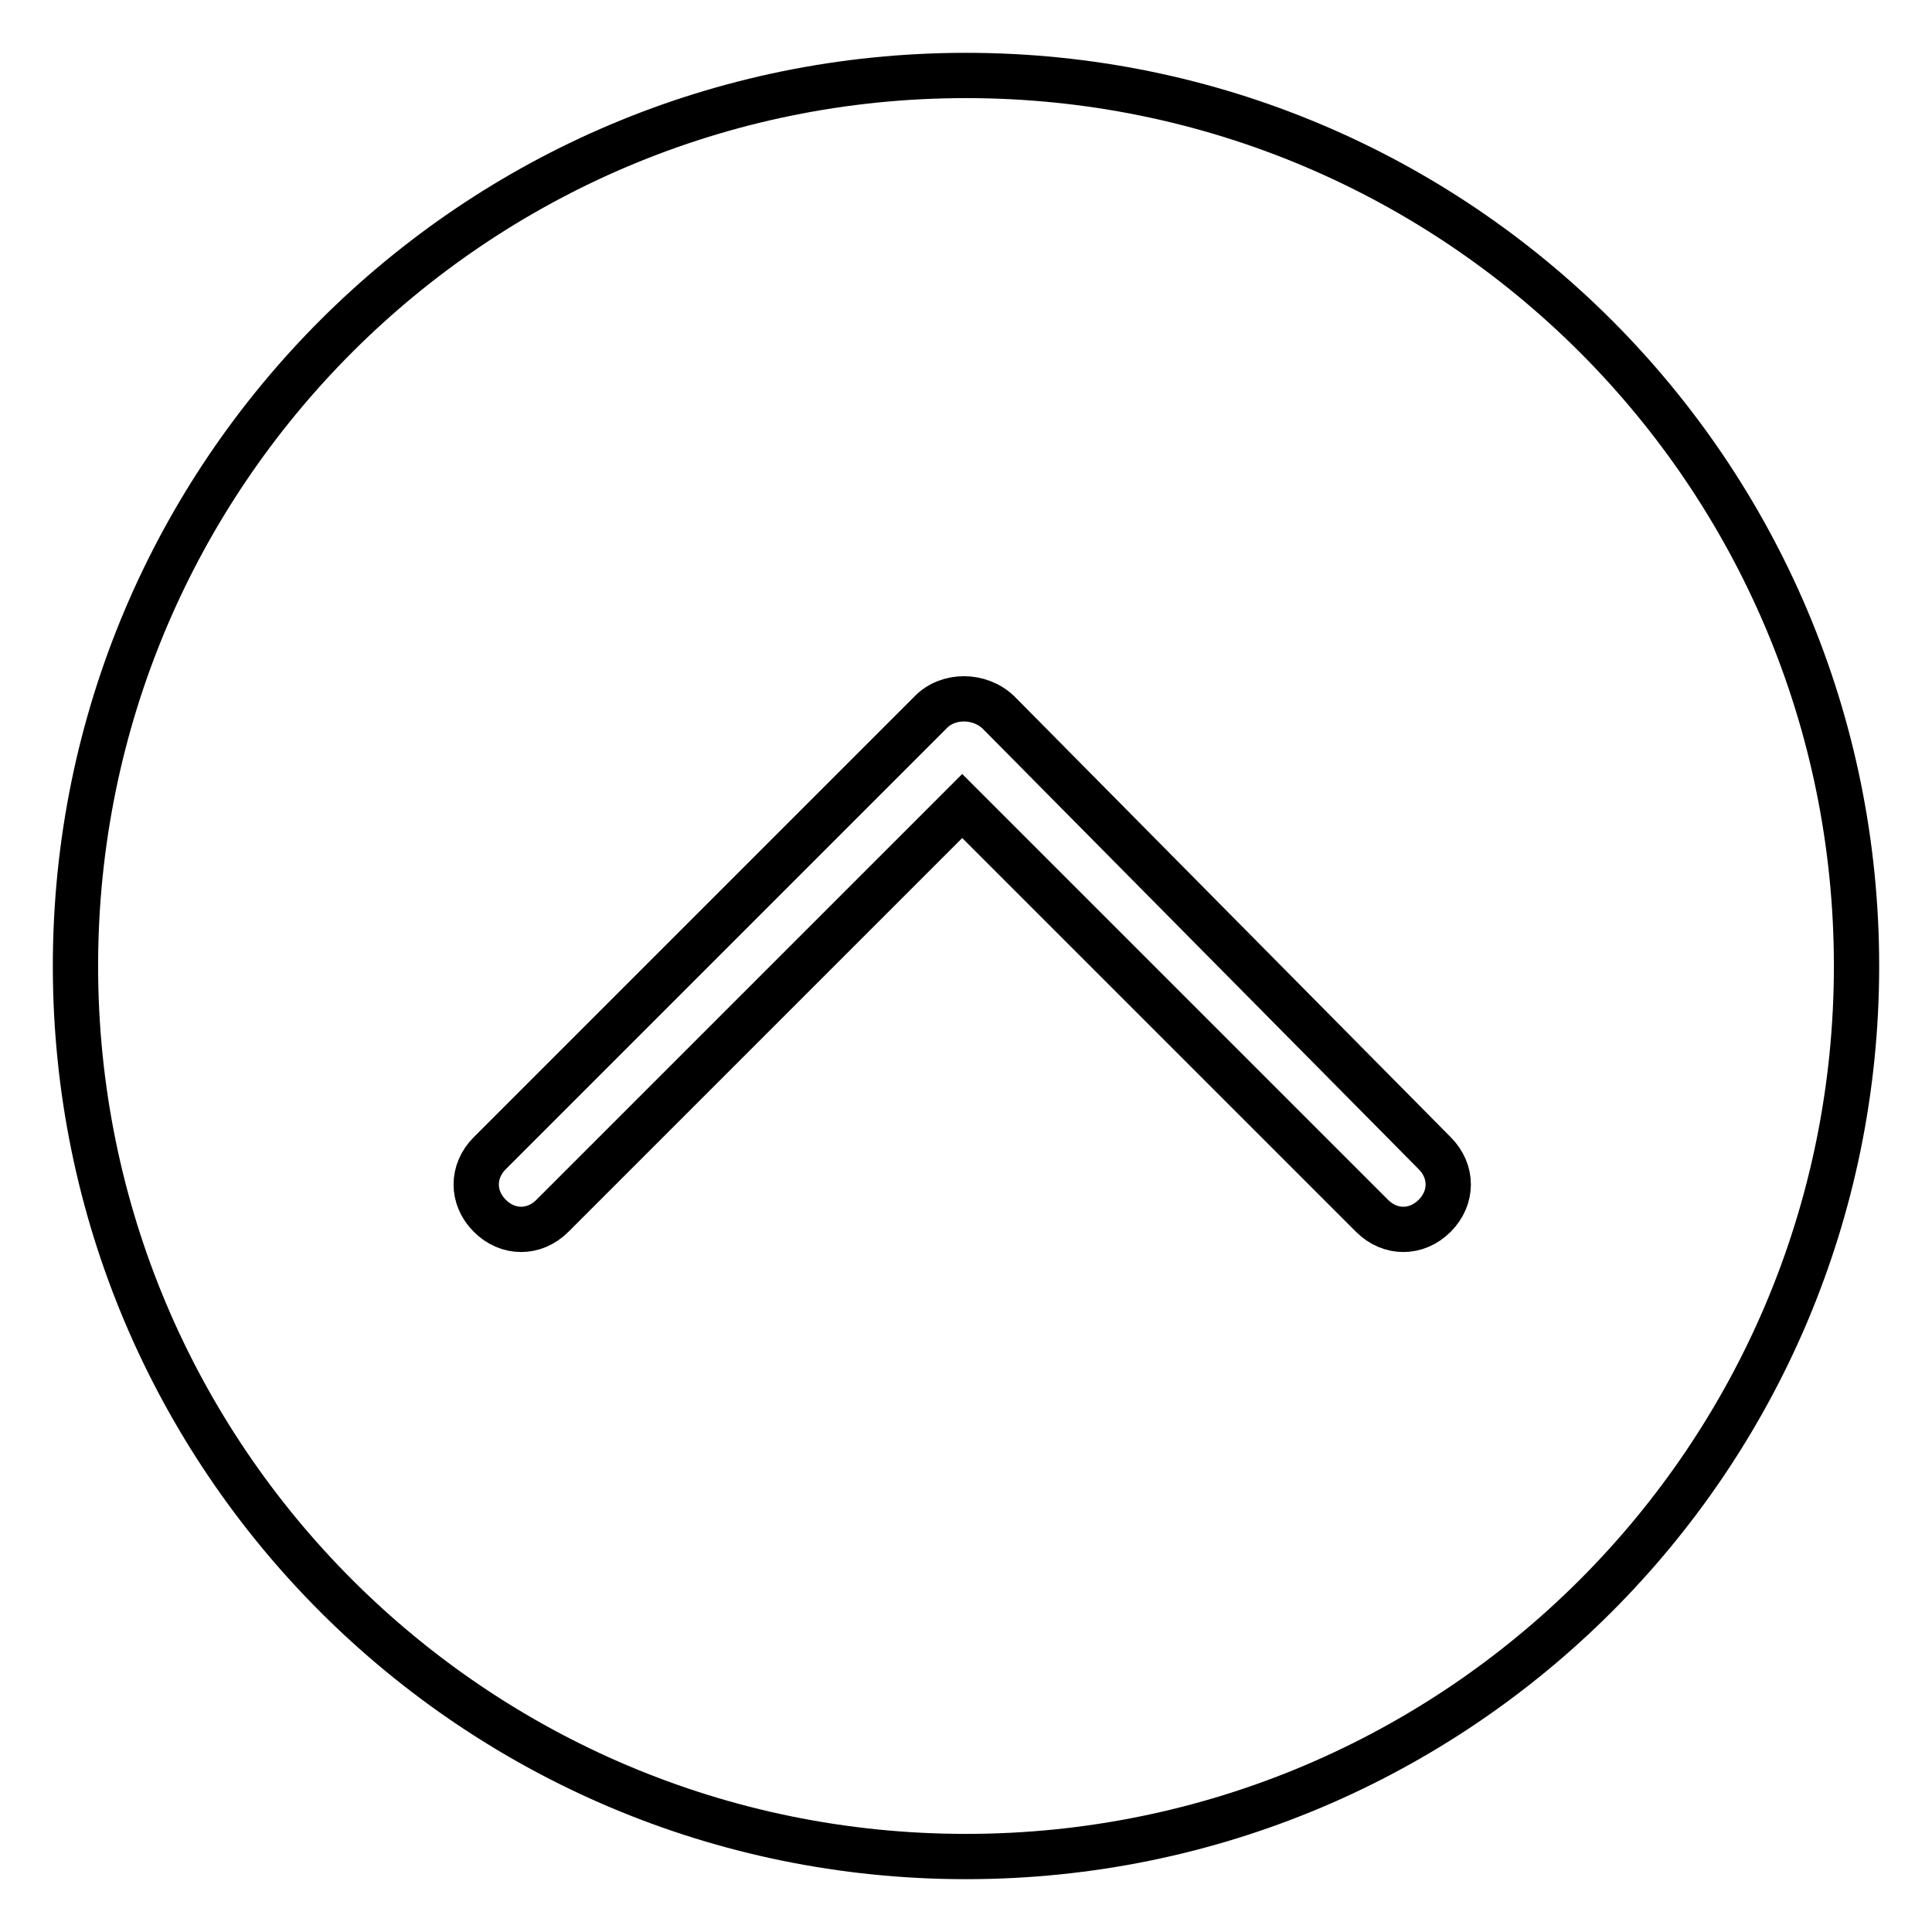
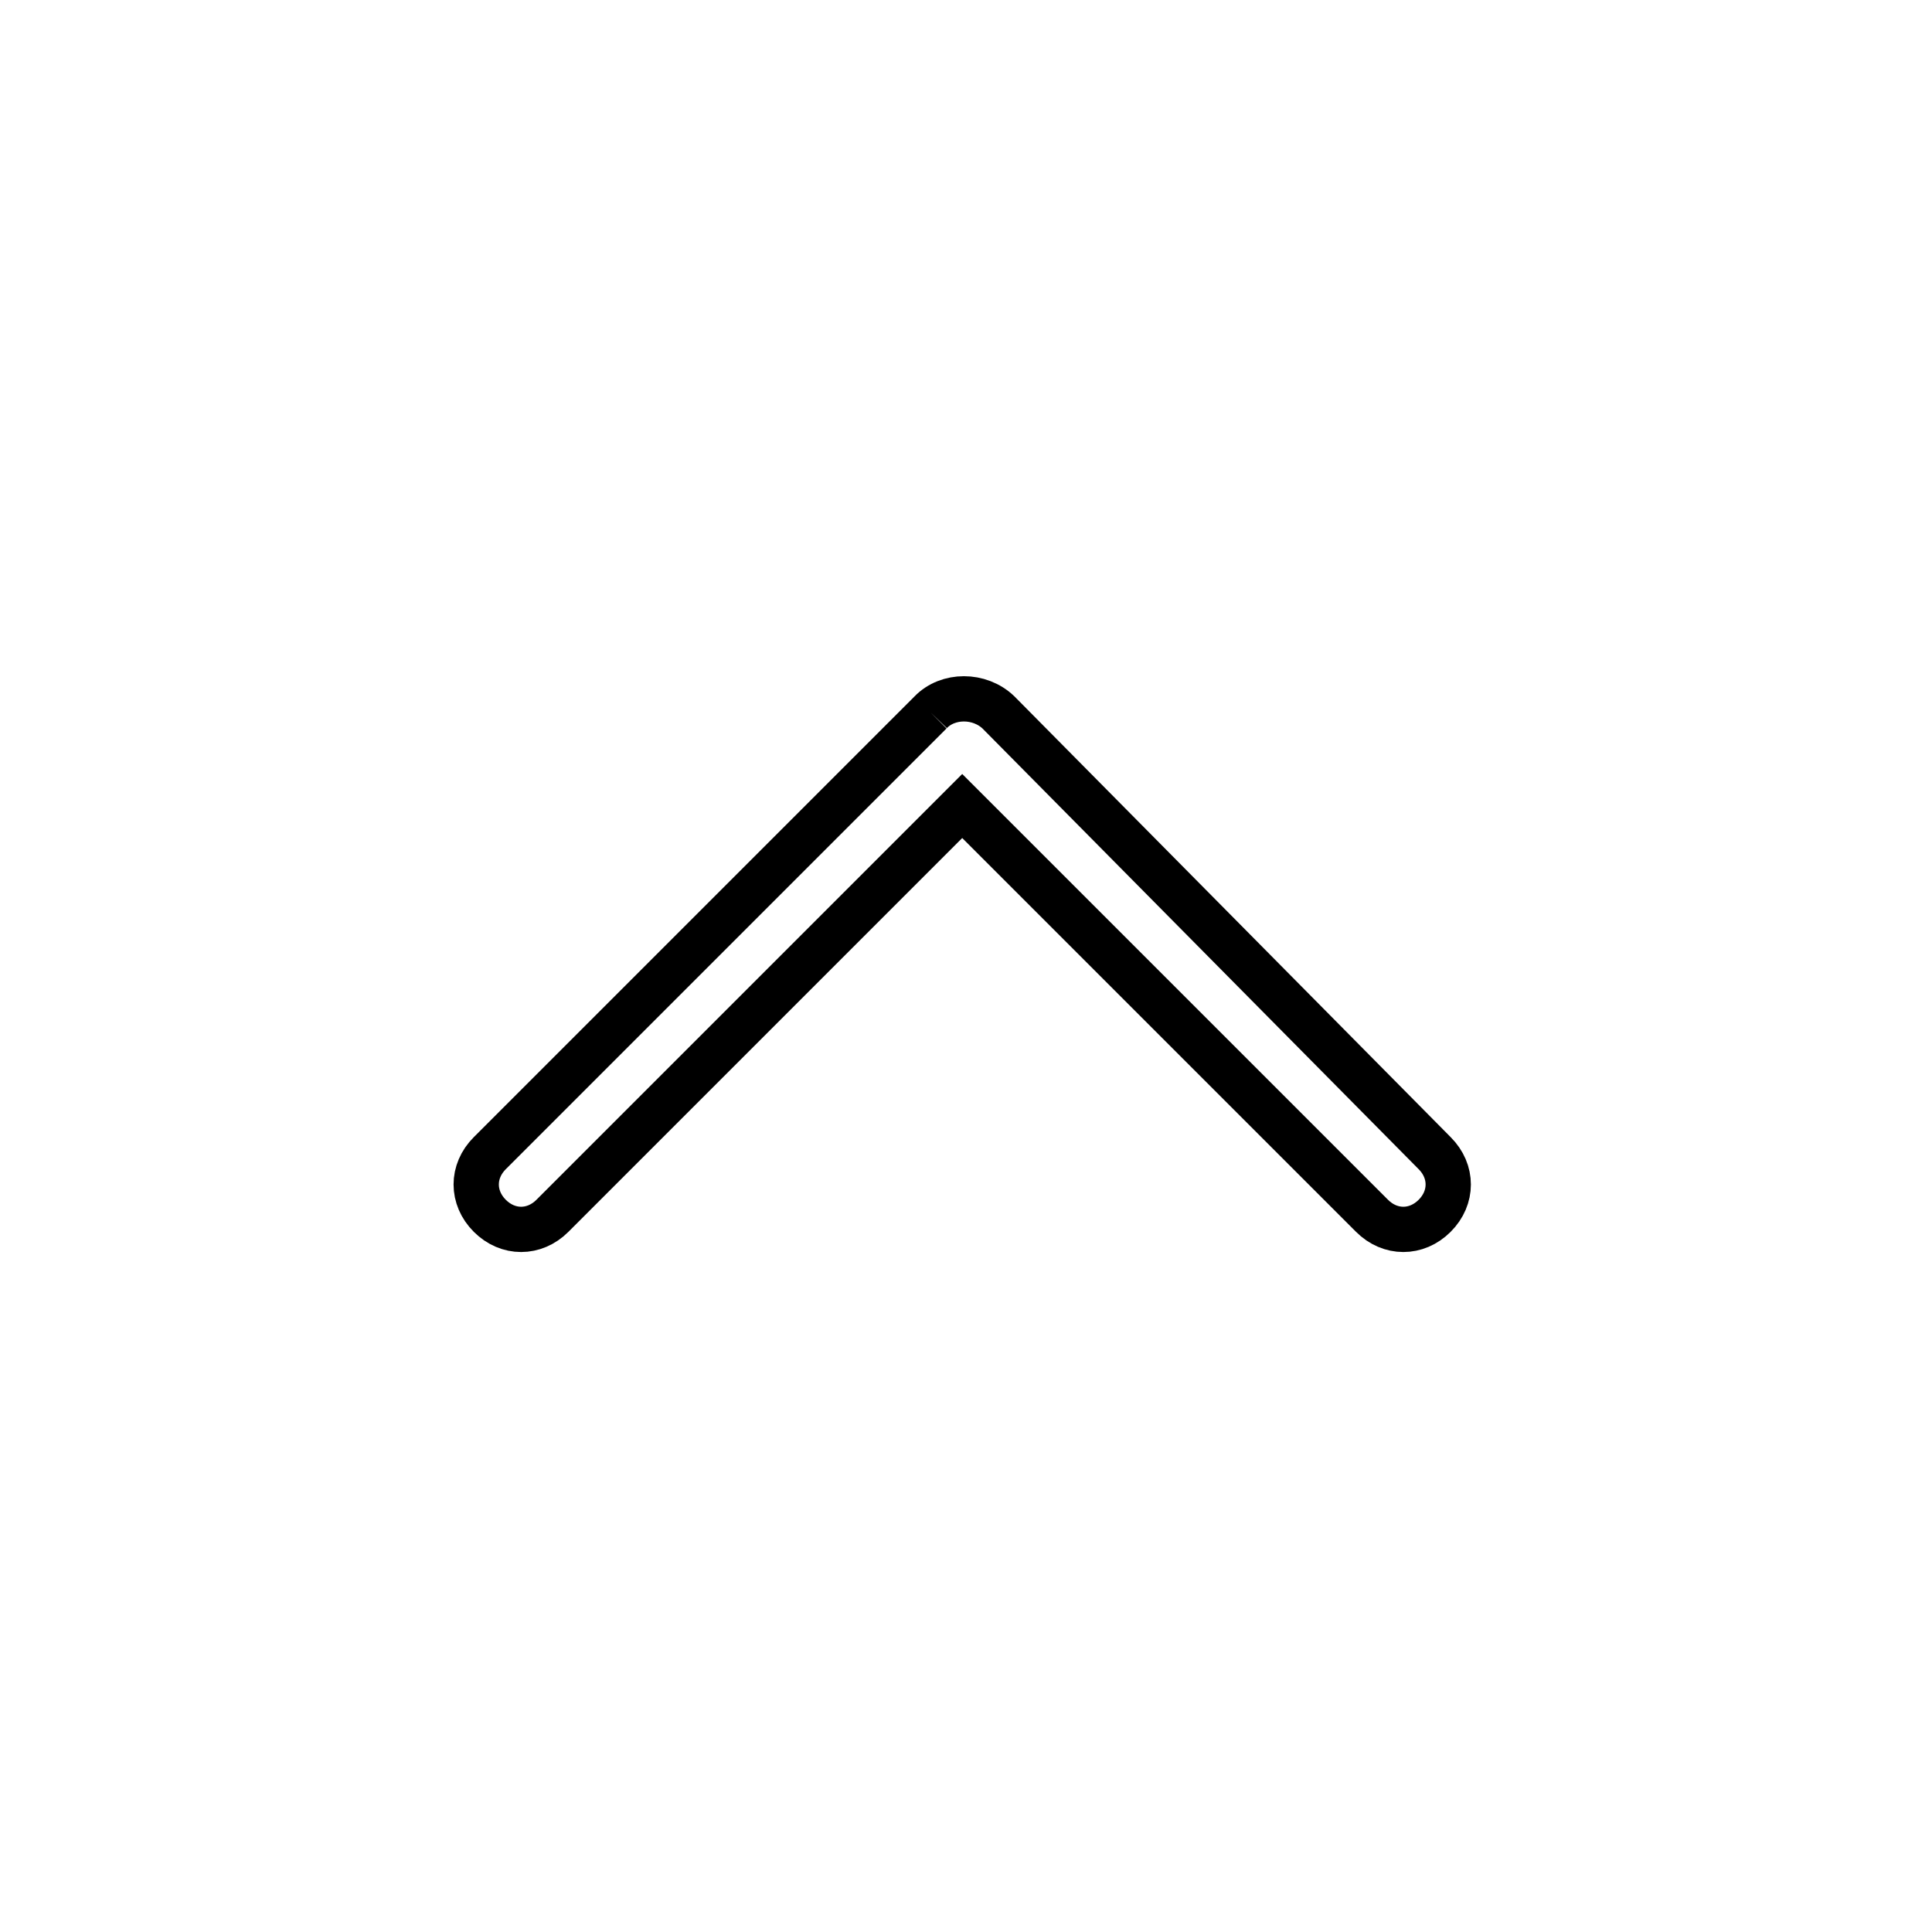
<svg xmlns="http://www.w3.org/2000/svg" version="1.1" x="0px" y="0px" viewBox="0 0 256 256" enable-background="new 0 0 256 256" xml:space="preserve">
  <g>
    <g>
-       <path stroke-width="6" fill-opacity="0" stroke="#000000" d="M10,128c0,65.2,52.8,118,118,118c65.2,0,118-52.8,118-118c0-65.2-52.8-118-118-118C62.8,10,10,62.8,10,128z" />
-       <path stroke-width="6" fill-opacity="0" stroke="#000000" d="M123.3,94.4l-58.4,58.4c-2.4,2.4-2.4,5.9,0,8.3c2.4,2.4,5.9,2.4,8.3,0l54.3-54.3l54.3,54.3c2.4,2.4,5.9,2.4,8.3,0c2.4-2.4,2.4-5.9,0-8.3l-57.8-58.4C129.8,92,125.6,92,123.3,94.4z" />
+       <path stroke-width="6" fill-opacity="0" stroke="#000000" d="M123.3,94.4l-58.4,58.4c-2.4,2.4-2.4,5.9,0,8.3c2.4,2.4,5.9,2.4,8.3,0l54.3-54.3l54.3,54.3c2.4,2.4,5.9,2.4,8.3,0c2.4-2.4,2.4-5.9,0-8.3l-57.8-58.4C129.8,92,125.6,92,123.3,94.4" />
    </g>
  </g>
</svg>